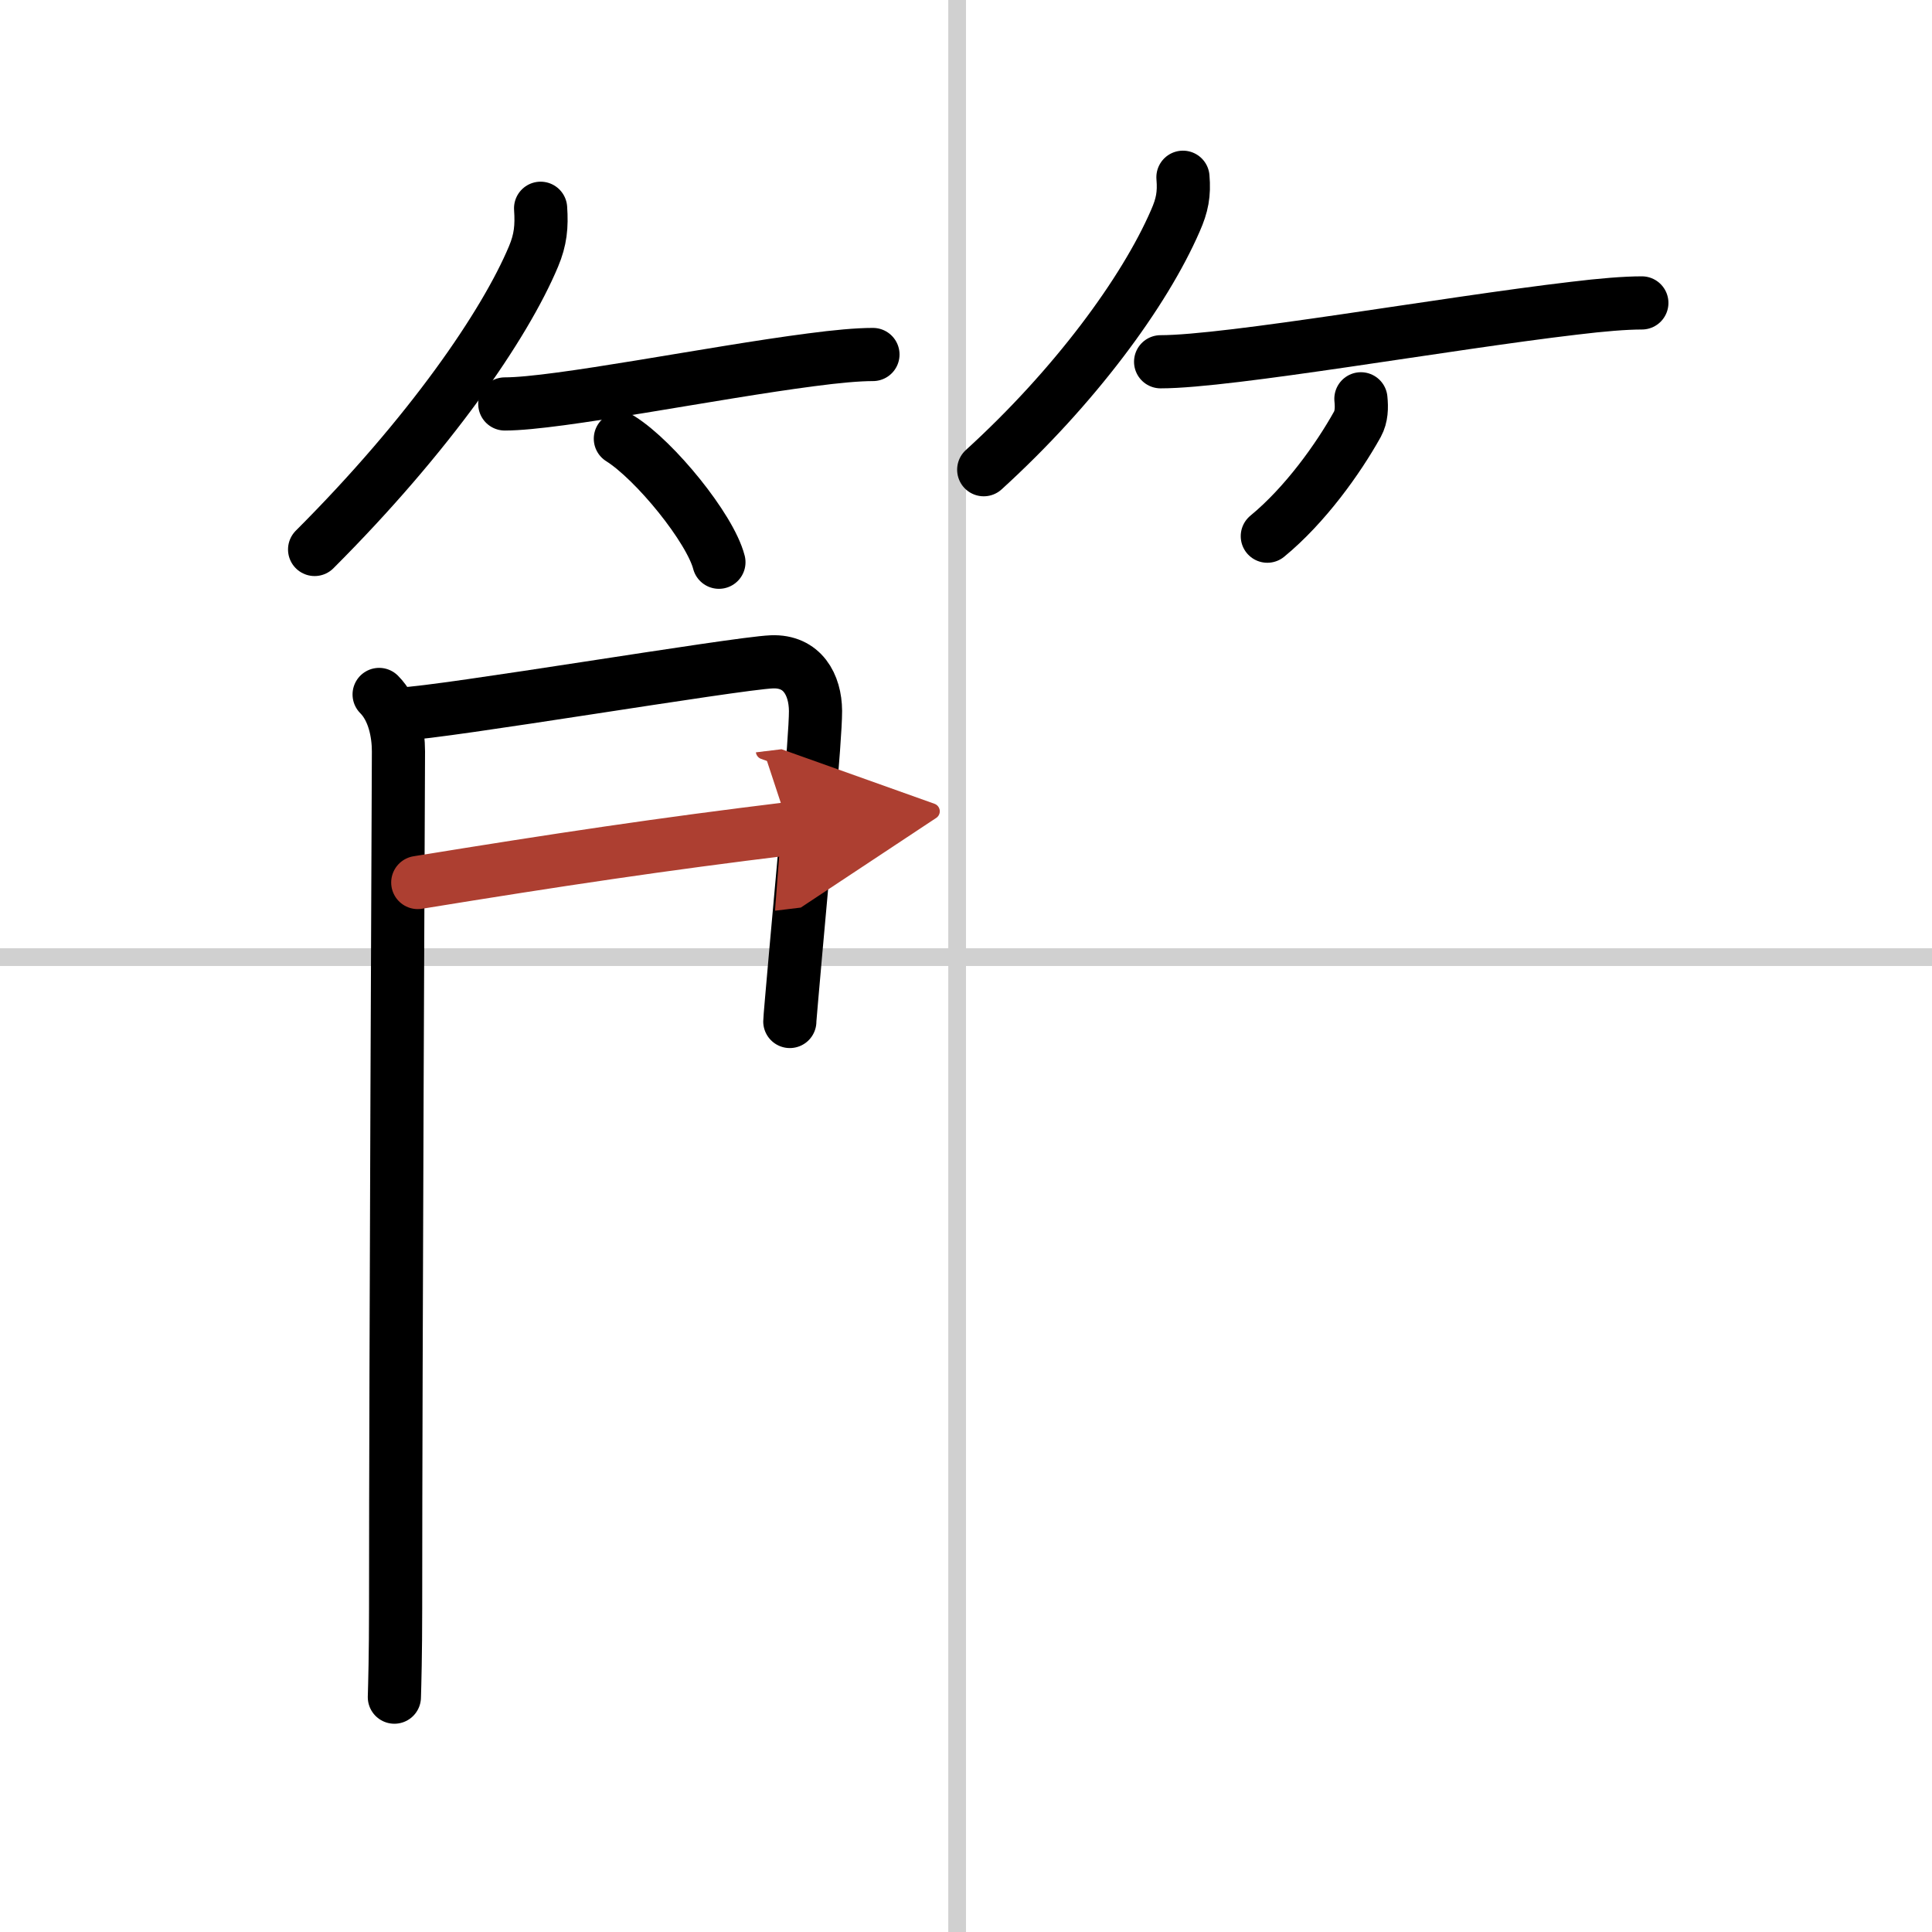
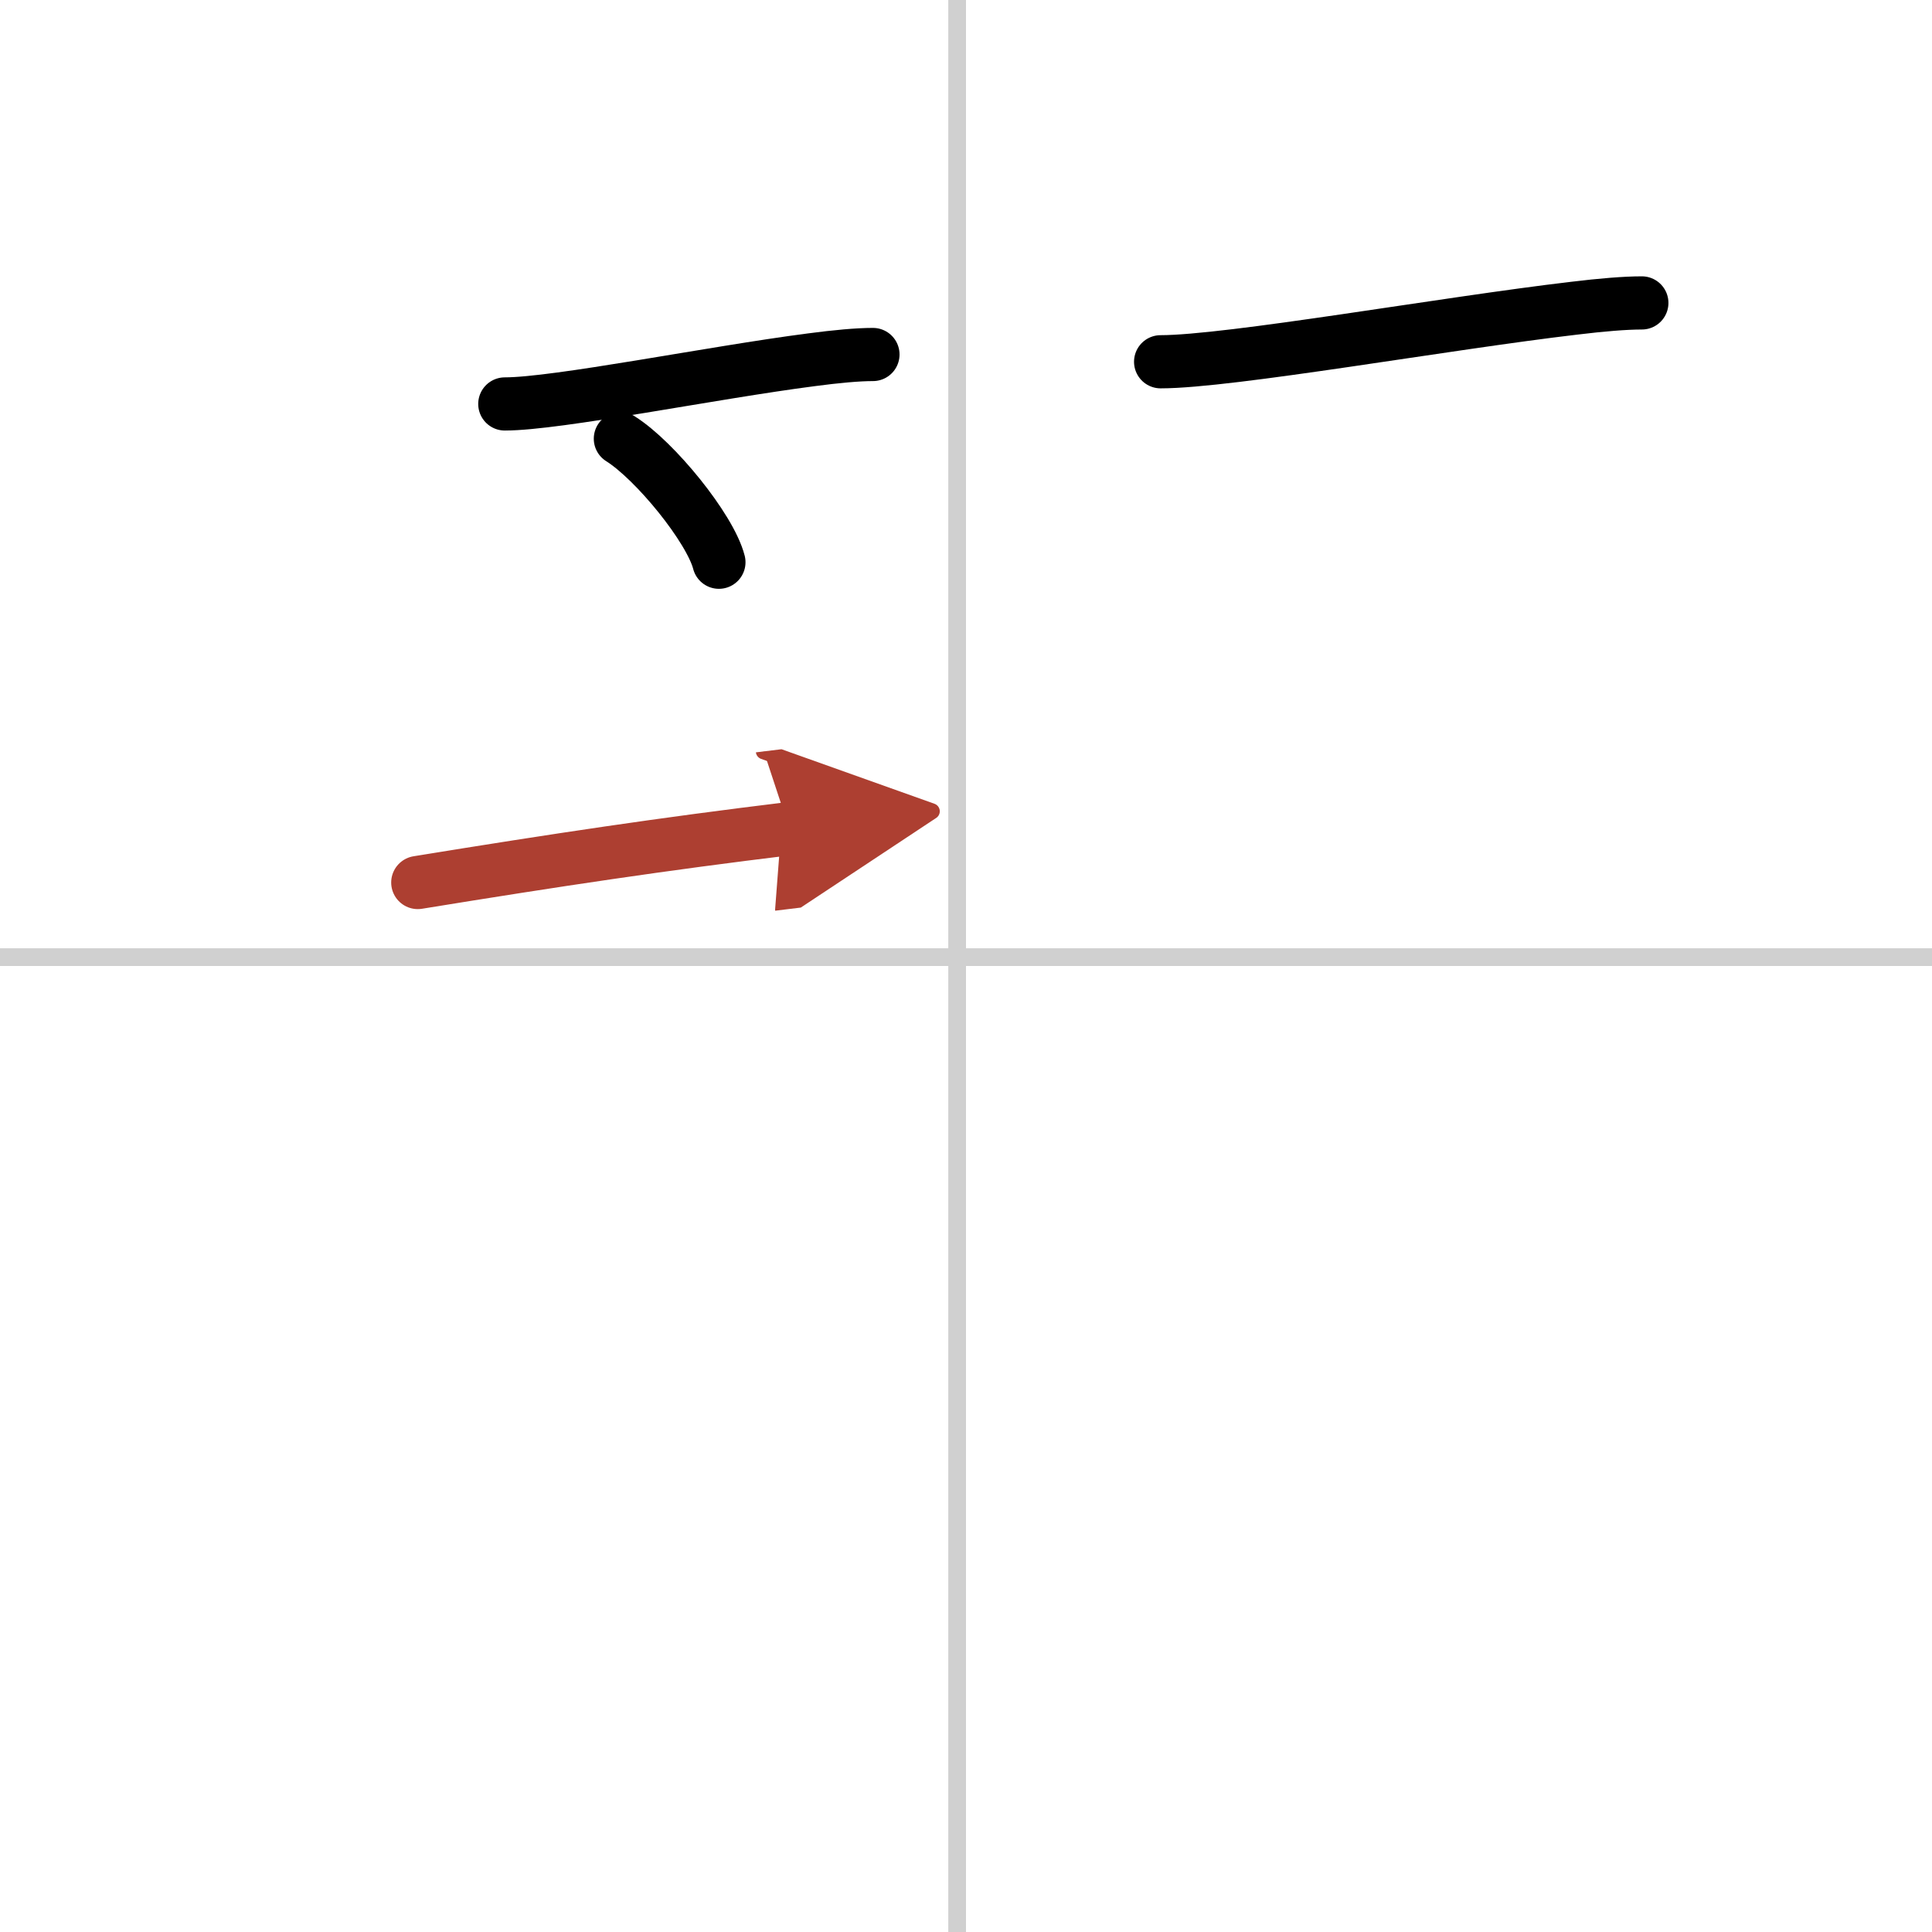
<svg xmlns="http://www.w3.org/2000/svg" width="400" height="400" viewBox="0 0 109 109">
  <defs>
    <marker id="a" markerWidth="4" orient="auto" refX="1" refY="5" viewBox="0 0 10 10">
      <polyline points="0 0 10 5 0 10 1 5" fill="#ad3f31" stroke="#ad3f31" />
    </marker>
  </defs>
  <g fill="none" stroke="#000" stroke-linecap="round" stroke-linejoin="round" stroke-width="3">
    <rect width="100%" height="100%" fill="#fff" stroke="#fff" />
    <line x1="54" x2="54" y2="109" stroke="#d0d0d0" stroke-width="1" />
    <line x2="109" y1="54" y2="54" stroke="#d0d0d0" stroke-width="1" />
-     <path d="M30.5,11.75c0.07,1.02,0,1.77-0.4,2.72C28.48,18.33,24.25,24.5,17.75,31" />
    <path d="m28.48 22.79c2.95 0 11.72-1.77 17.28-2.49 1.43-0.19 2.64-0.3 3.49-0.3" />
    <path d="m35 24.75c1.96 1.23 5.07 5.06 5.56 6.97" />
-     <path d="m66.74 10c0.08 0.95-0.04 1.58-0.43 2.46-1.74 4.01-5.69 9.38-10.81 14.04" />
    <path d="m65.48 20.41c3.89 0 16.07-2.17 23.32-3.02 1.56-0.19 2.89-0.3 3.83-0.3" />
-     <path d="m76.78 22.5c0.05 0.5 0.04 1-0.2 1.44-1.08 1.94-2.95 4.56-5.08 6.31" />
-     <path d="m21.39 39.18c0.84 0.84 1.09 2.19 1.09 3.21 0 0.58-0.16 34.48-0.16 48.36 0 2.55-0.05 4.33-0.07 5" />
-     <path d="m22.66 40.28c2.28-0.07 18.79-2.85 20.88-2.94 1.73-0.07 2.46 1.29 2.47 2.77 0 1.65-0.69 8.8-1.12 13.66-0.19 2.16-0.33 3.72-0.33 3.86" />
    <path d="m23.57 49.79c7.93-1.29 13.81-2.17 20.96-3.04" marker-end="url(#a)" stroke="#ad3f31" />
  </g>
</svg>